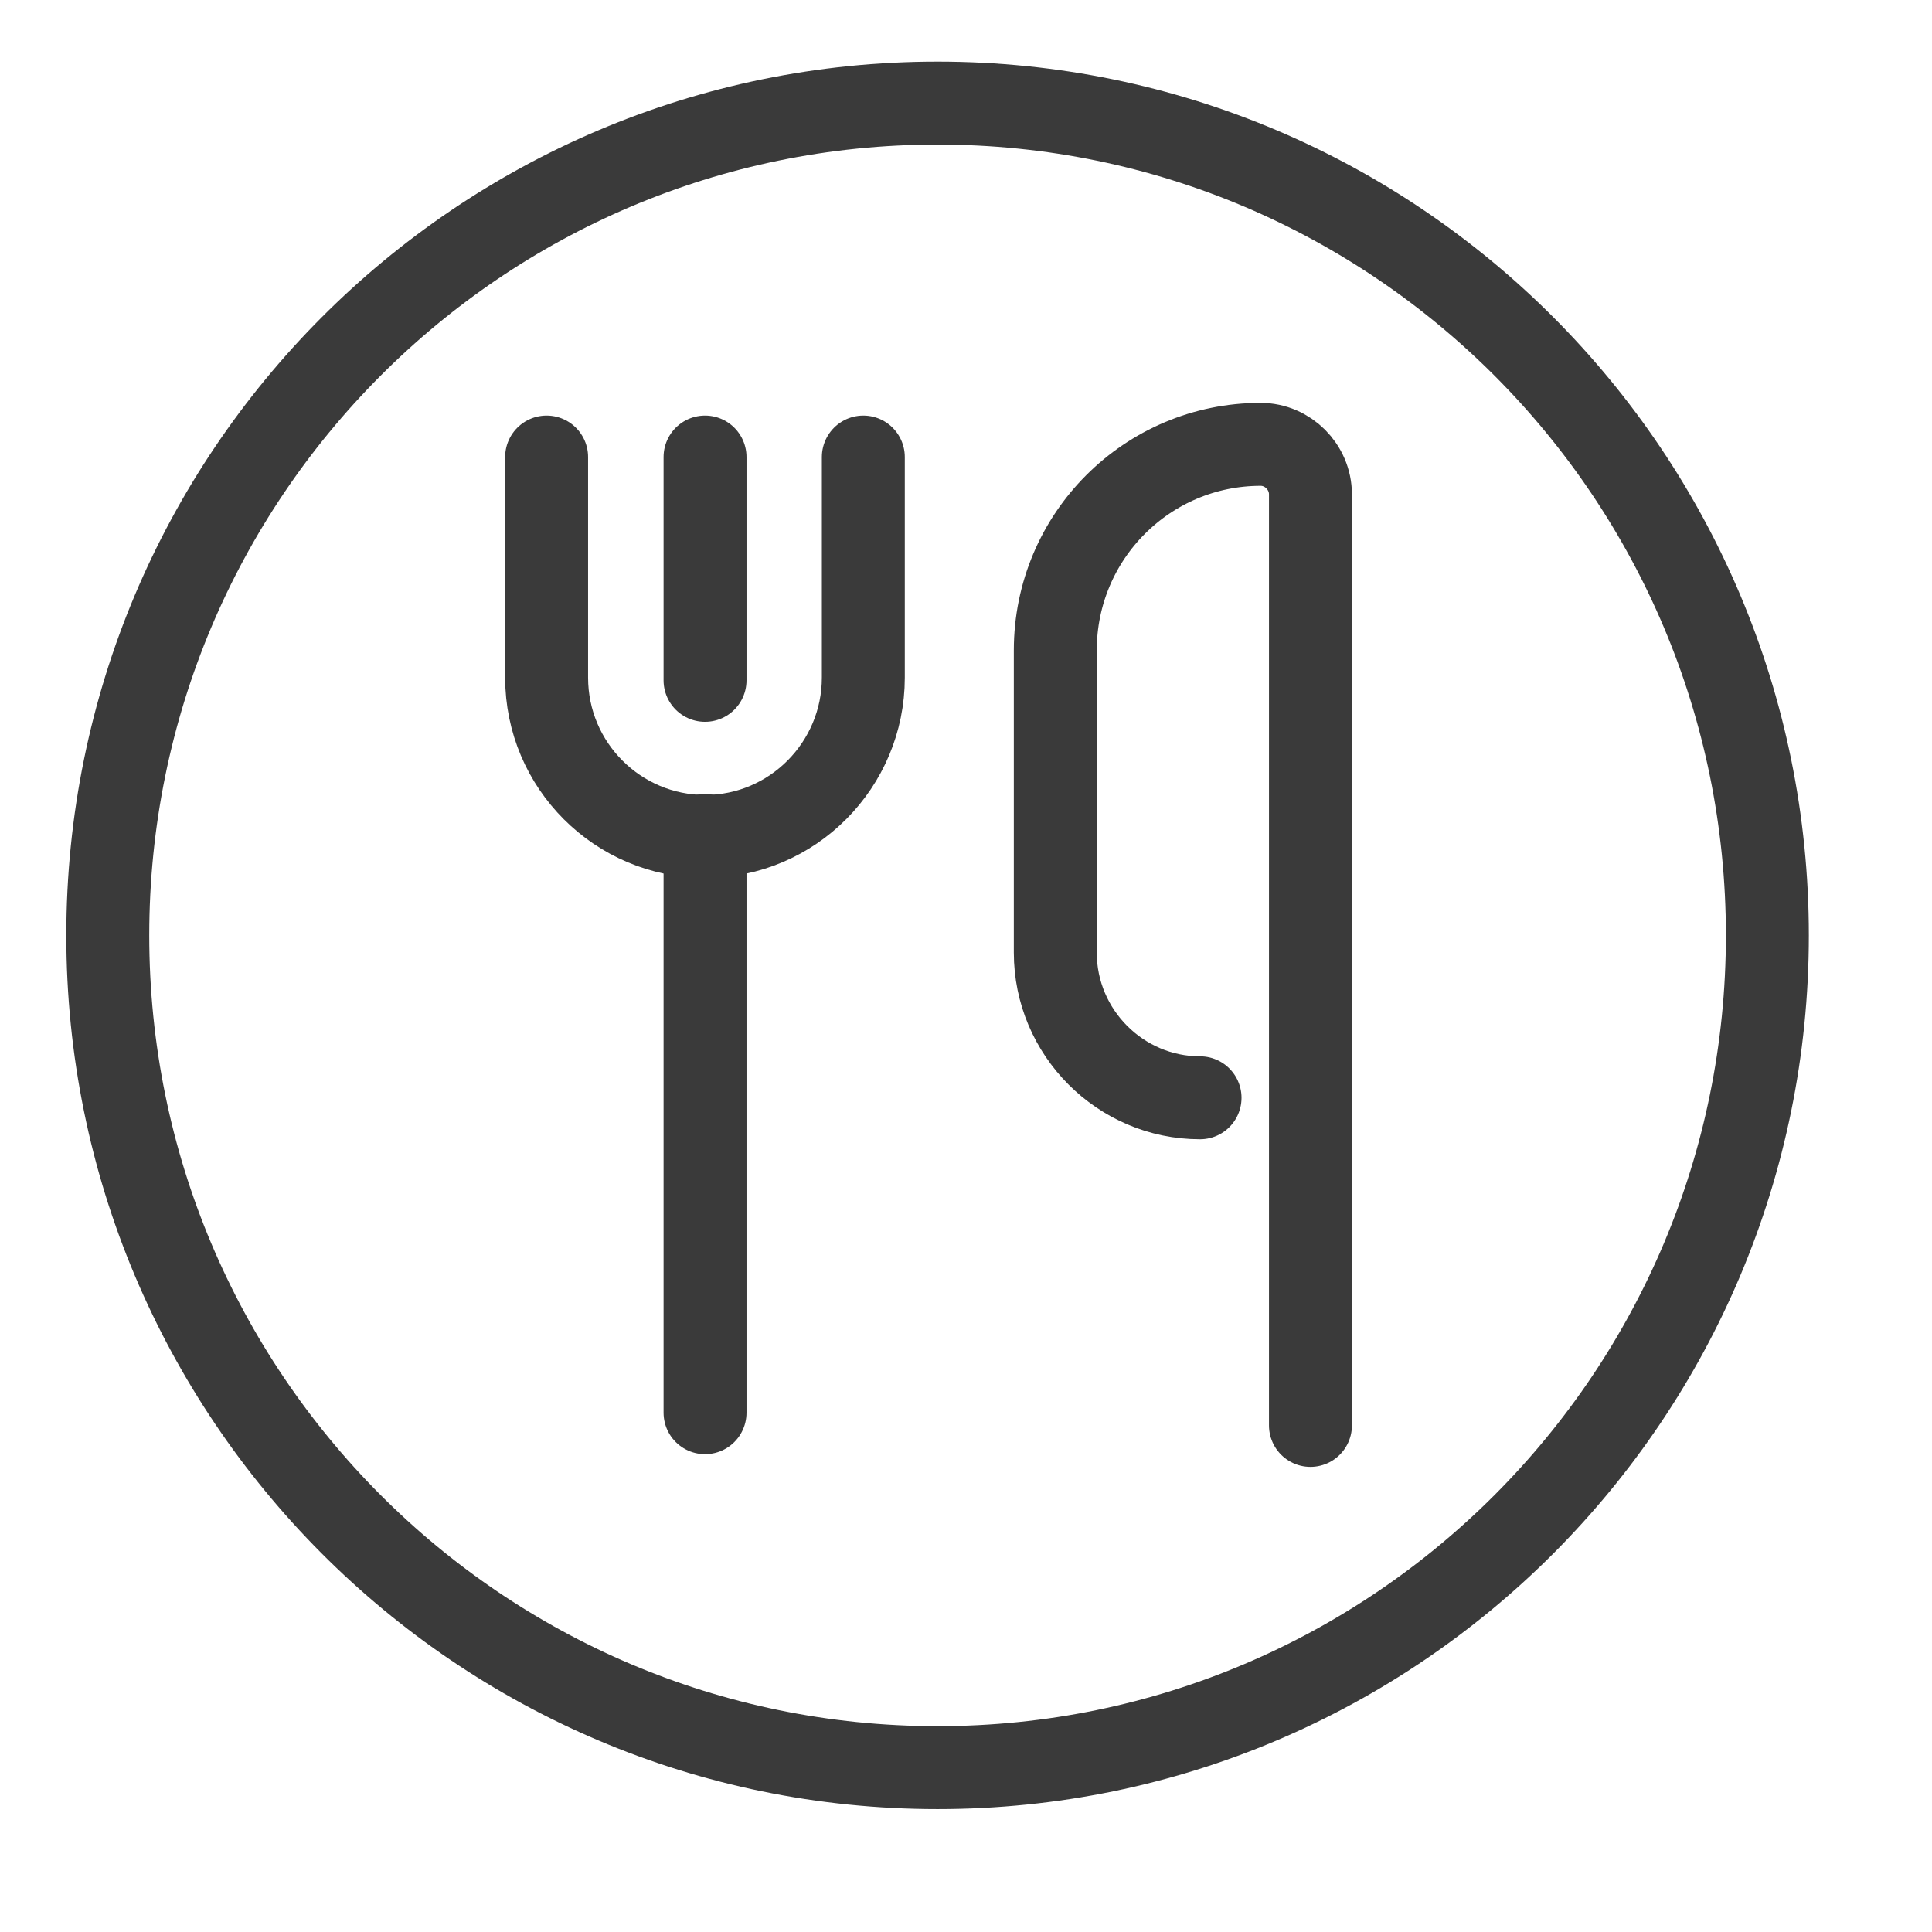
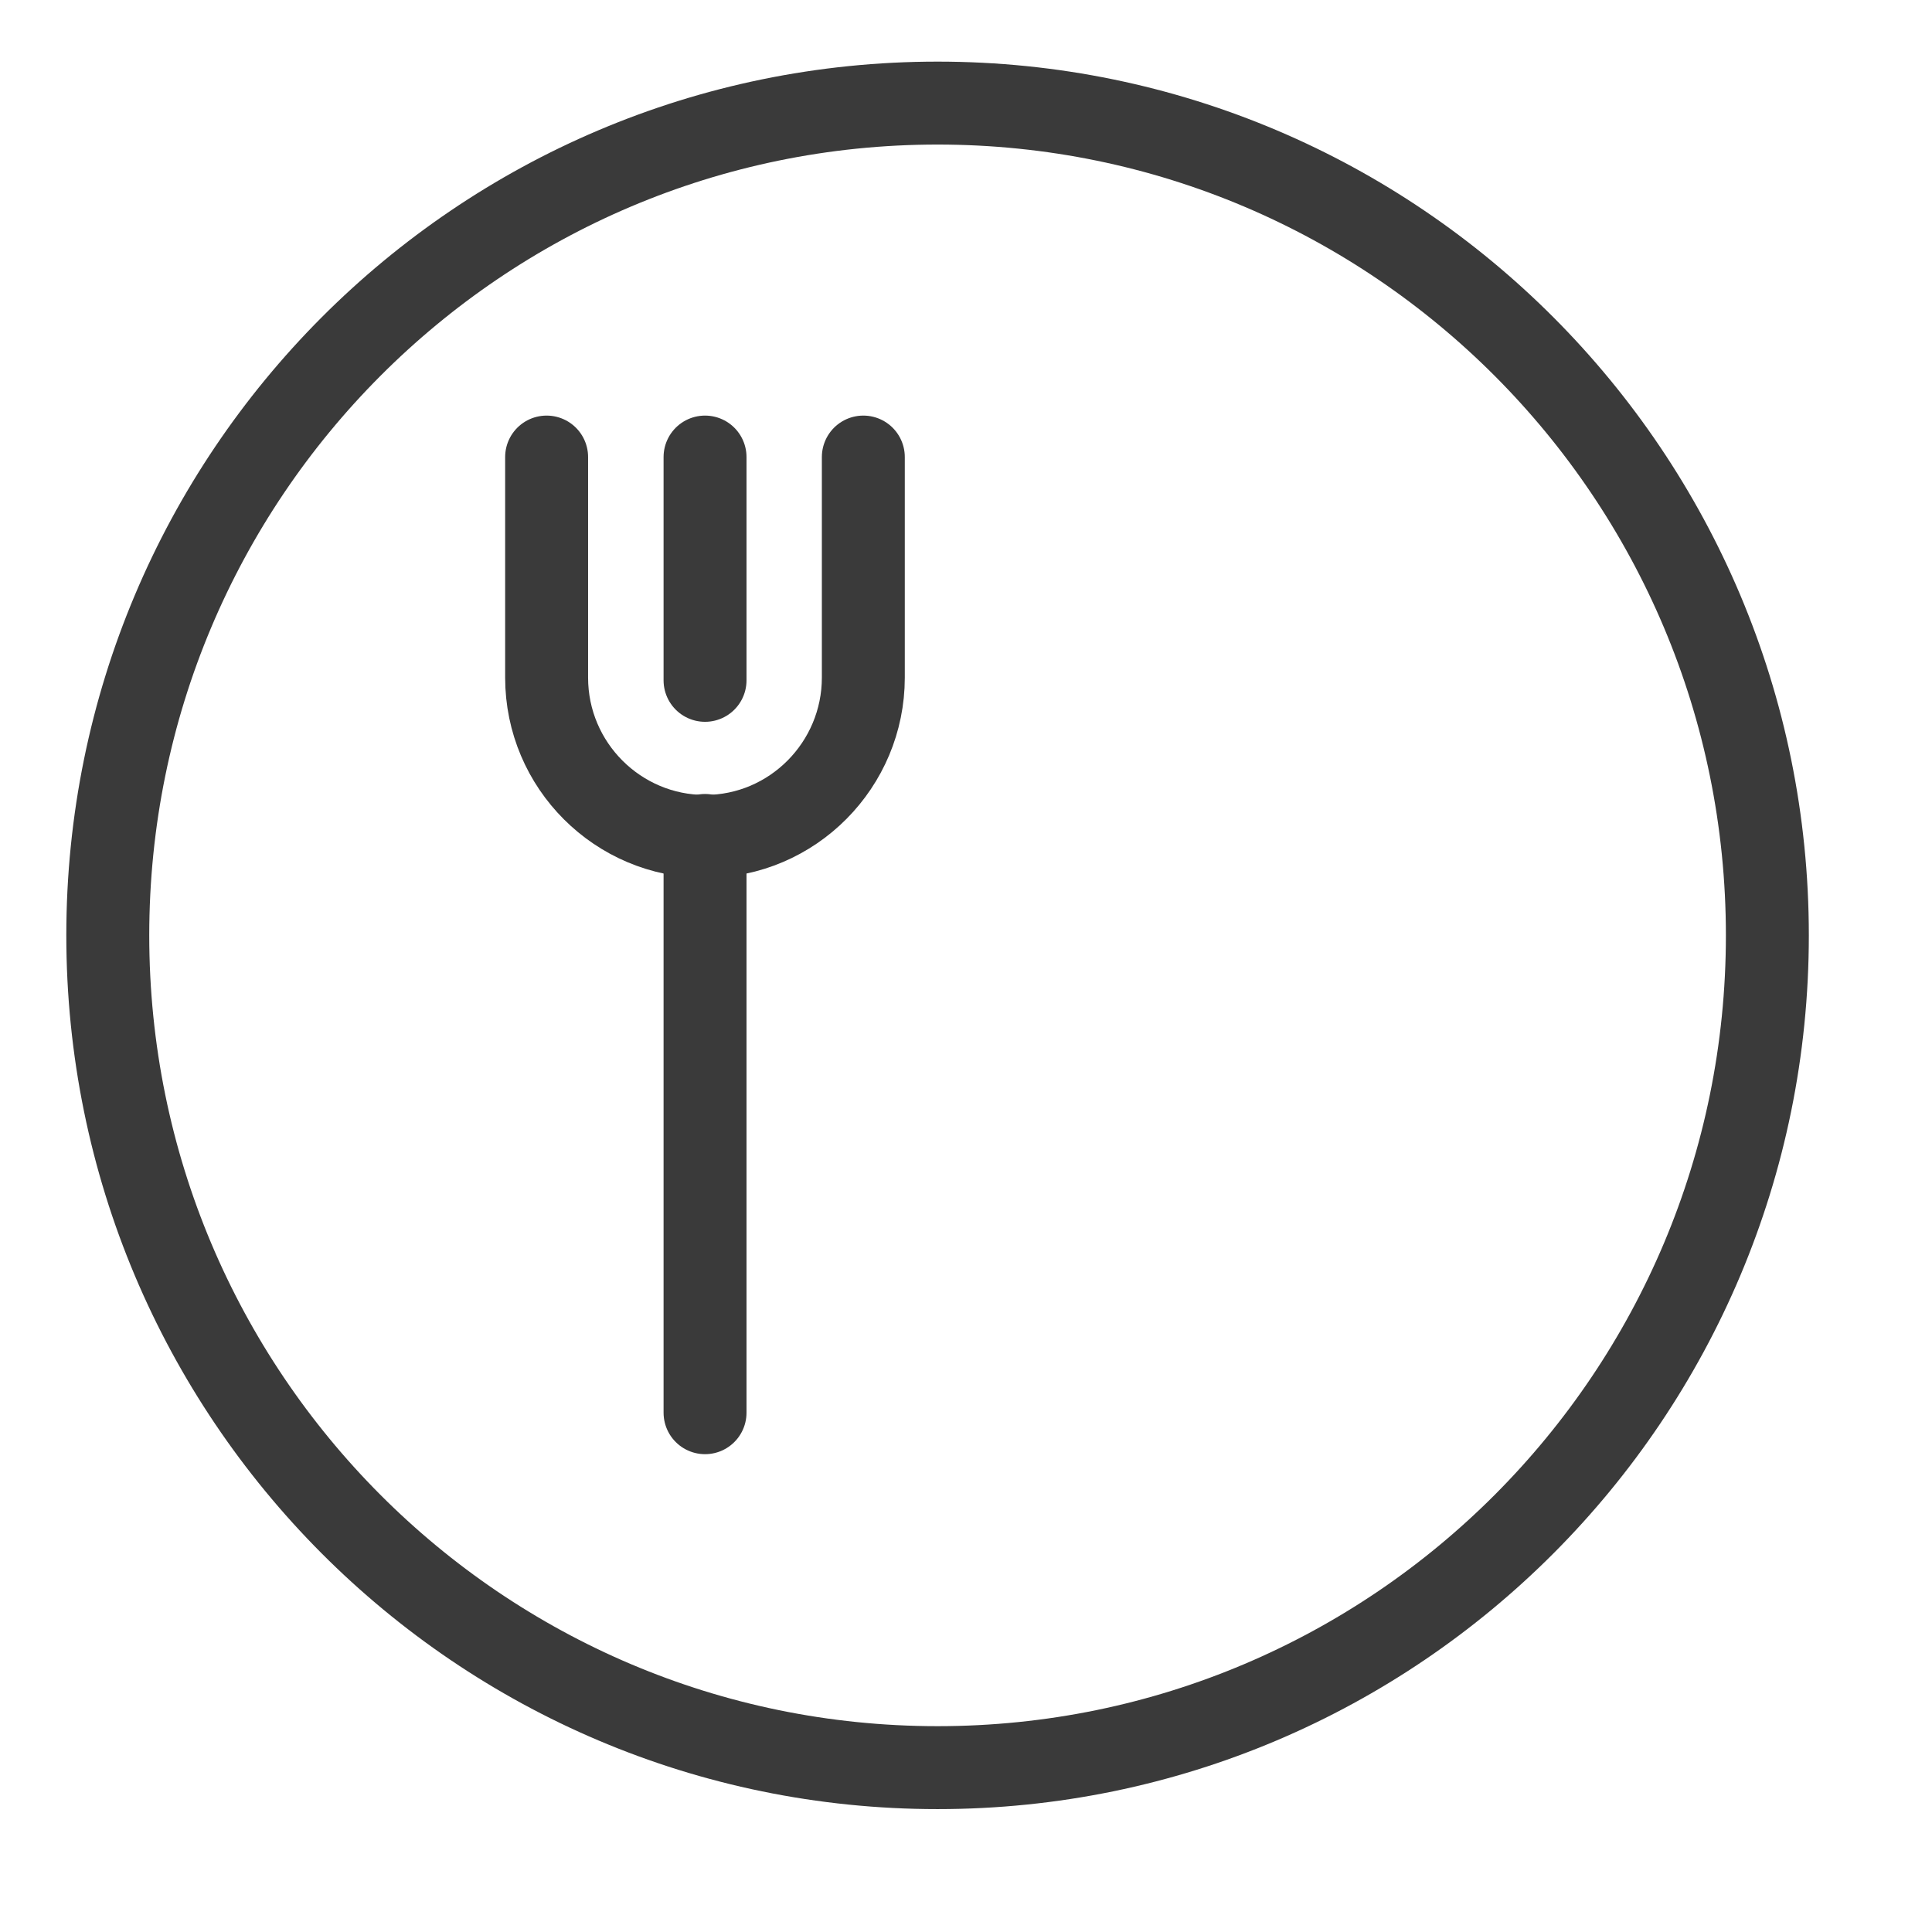
<svg xmlns="http://www.w3.org/2000/svg" width="14" height="14" viewBox="0 0 14 14" fill="none">
  <path d="M6.794 12.809C10.115 12.809 12.807 10.109 12.807 6.778C12.807 3.447 10.115 0.747 6.794 0.747C3.473 0.747 0.781 3.447 0.781 6.778C0.781 10.109 3.473 12.809 6.794 12.809Z" stroke="#3A3A3A" stroke-width="0.601" stroke-linecap="round" stroke-linejoin="round" />
  <path d="M6.256 3.312V4.91C6.256 5.541 5.745 6.061 5.109 6.061C4.479 6.061 3.961 5.548 3.961 4.91V3.312" stroke="#3A3A3A" stroke-width="0.601" stroke-linecap="round" stroke-linejoin="round" />
  <path d="M5.109 3.312V4.93" stroke="#3A3A3A" stroke-width="0.601" stroke-linecap="round" stroke-linejoin="round" />
  <path d="M5.109 6.054V10.237" stroke="#3A3A3A" stroke-width="0.601" stroke-linecap="round" stroke-linejoin="round" />
-   <path d="M9.496 10.329V3.582C9.496 3.384 9.332 3.22 9.135 3.22C8.316 3.22 7.647 3.884 7.647 4.713V6.903C7.647 7.482 8.119 7.955 8.696 7.955" stroke="#3A3A3A" stroke-width="0.601" stroke-linecap="round" stroke-linejoin="round" />
</svg>